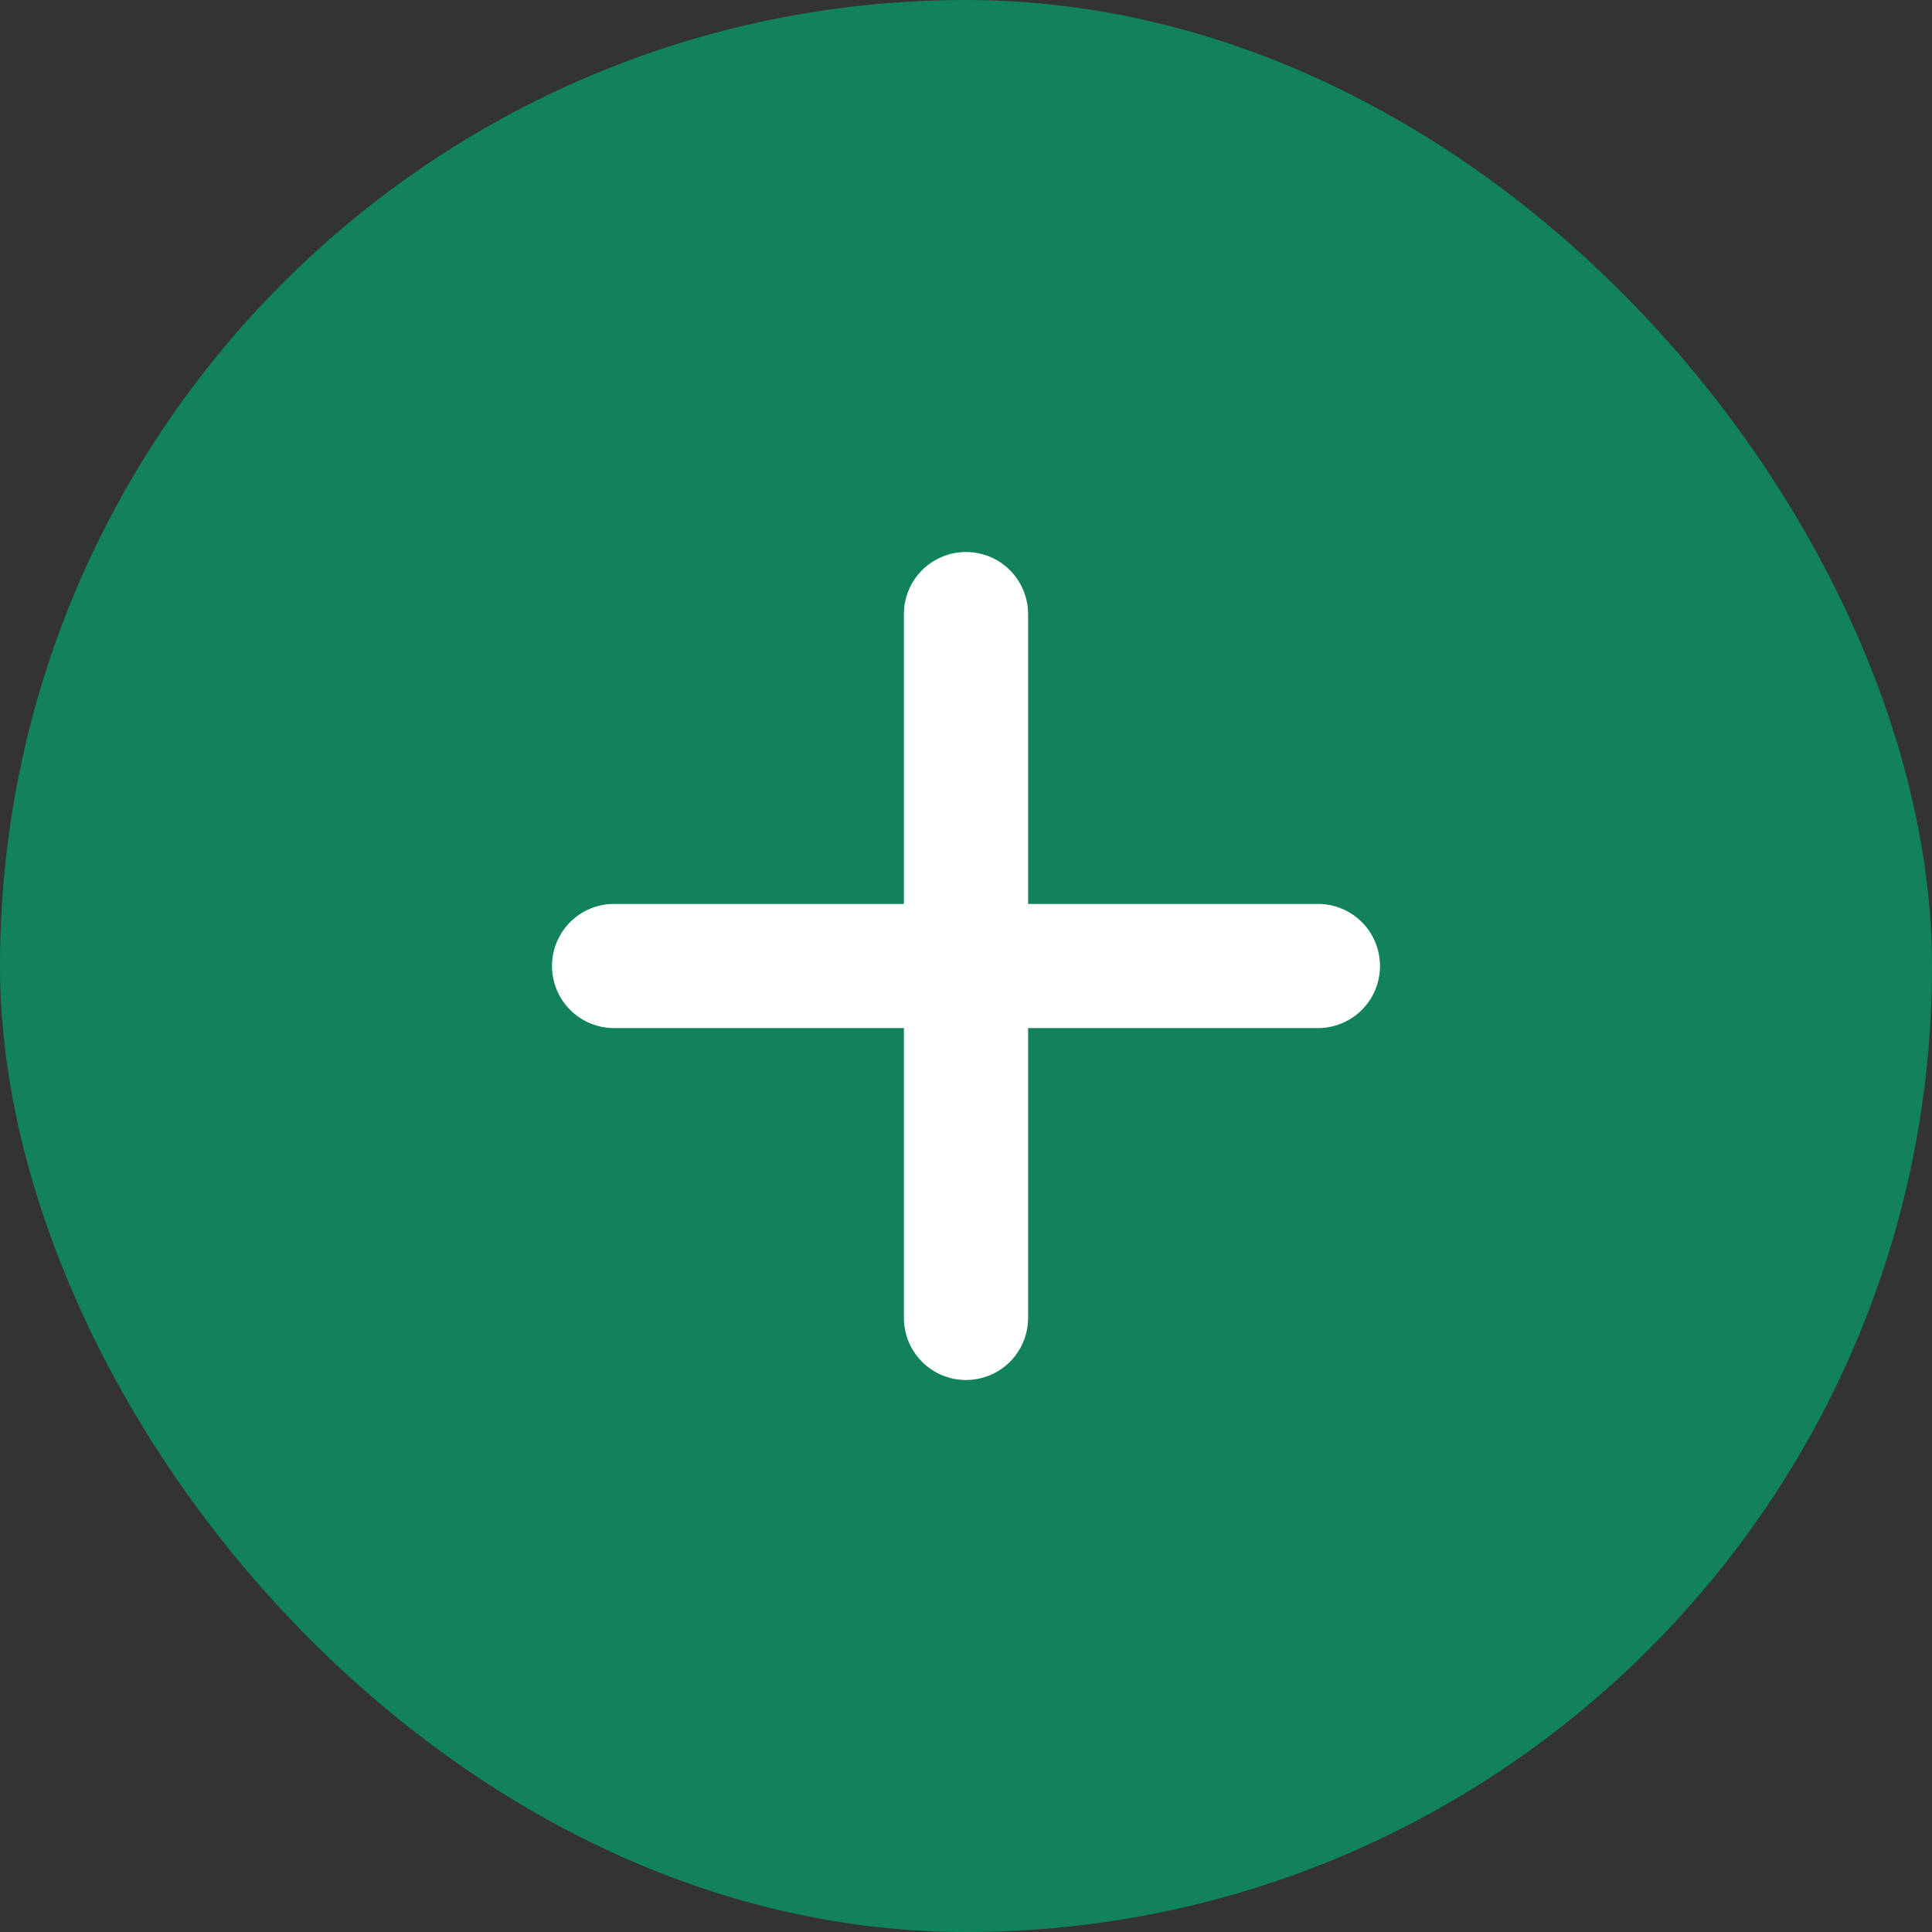
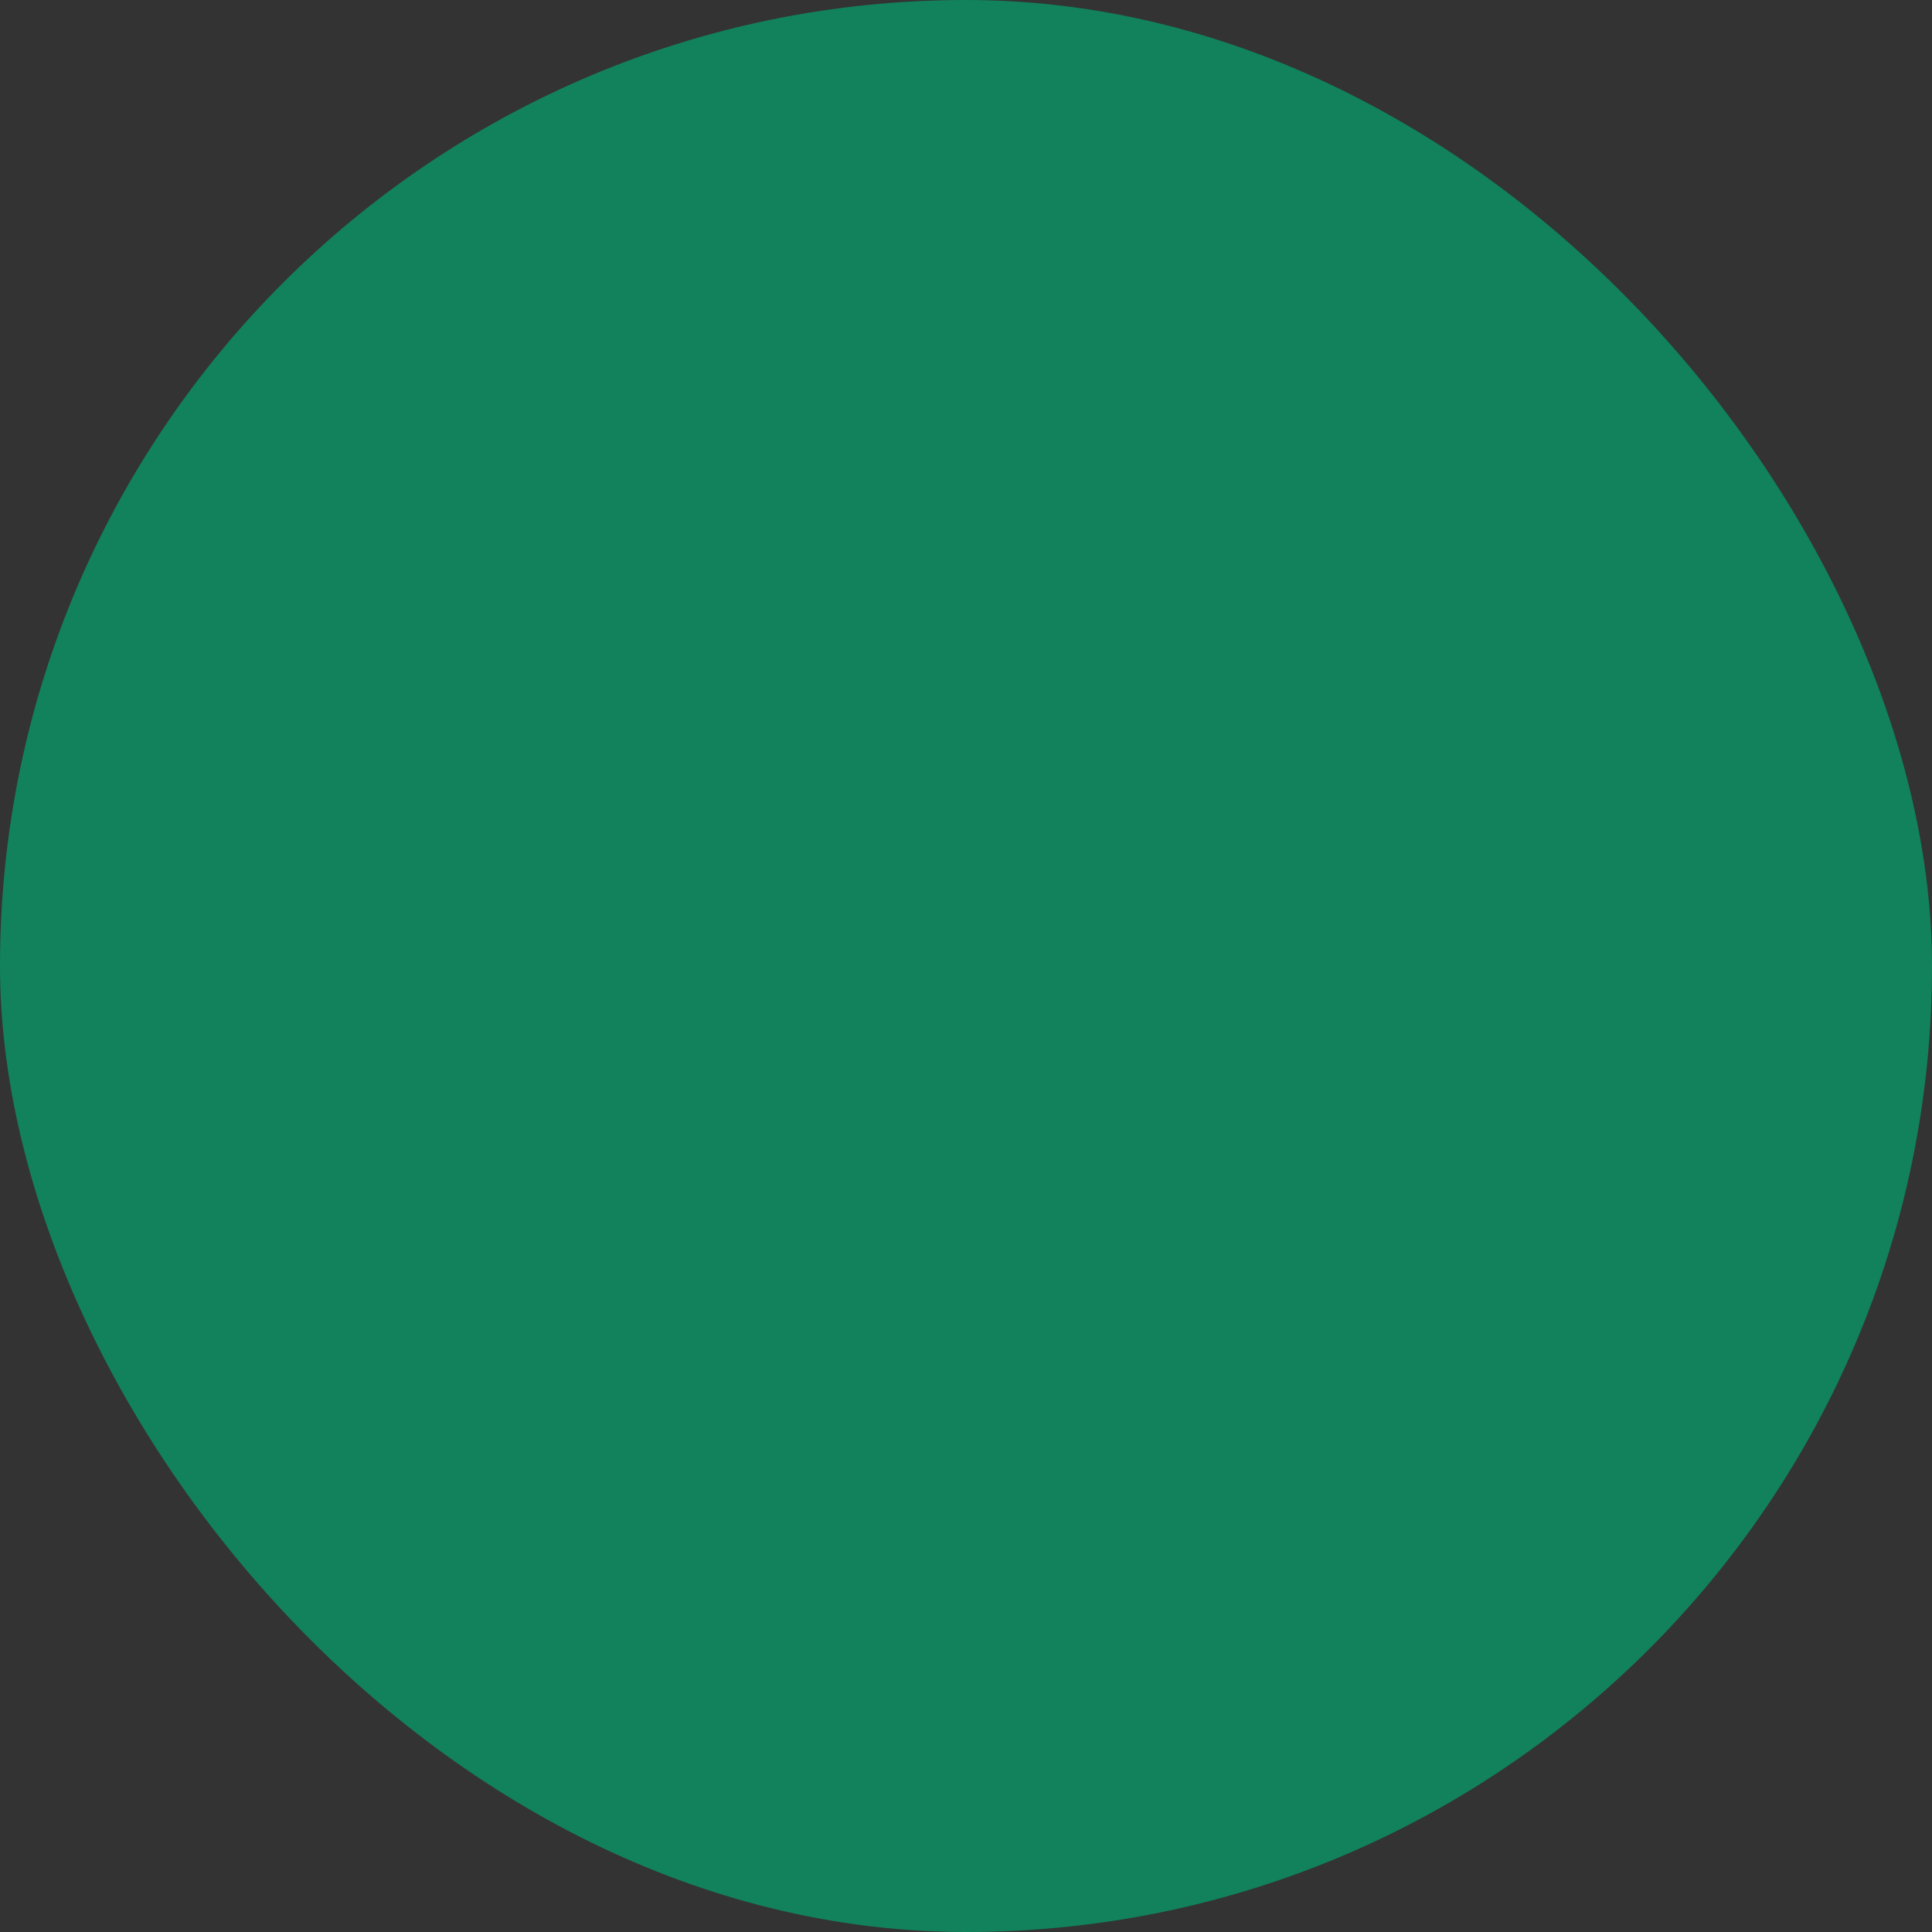
<svg xmlns="http://www.w3.org/2000/svg" width="42" height="42" viewBox="0 0 42 42" fill="none">
  <rect x="0" y="0" width="42" height="42" fill="#333333" stroke="none" />
  <rect width="42" height="42" rx="21" fill="#11825C" />
-   <path d="M22.35 13.35C22.35 12.992 22.208 12.649 21.955 12.395C21.701 12.142 21.358 12 21 12C20.642 12 20.299 12.142 20.045 12.395C19.792 12.649 19.65 12.992 19.65 13.35V19.65H13.35C12.992 19.65 12.649 19.792 12.395 20.045C12.142 20.299 12 20.642 12 21C12 21.358 12.142 21.701 12.395 21.955C12.649 22.208 12.992 22.35 13.35 22.35H19.65V28.65C19.65 29.008 19.792 29.351 20.045 29.605C20.299 29.858 20.642 30 21 30C21.358 30 21.701 29.858 21.955 29.605C22.208 29.351 22.35 29.008 22.35 28.65V22.35H28.65C29.008 22.35 29.351 22.208 29.605 21.955C29.858 21.701 30 21.358 30 21C30 20.642 29.858 20.299 29.605 20.045C29.351 19.792 29.008 19.65 28.65 19.65H22.35V13.35Z" fill="white" />
</svg>